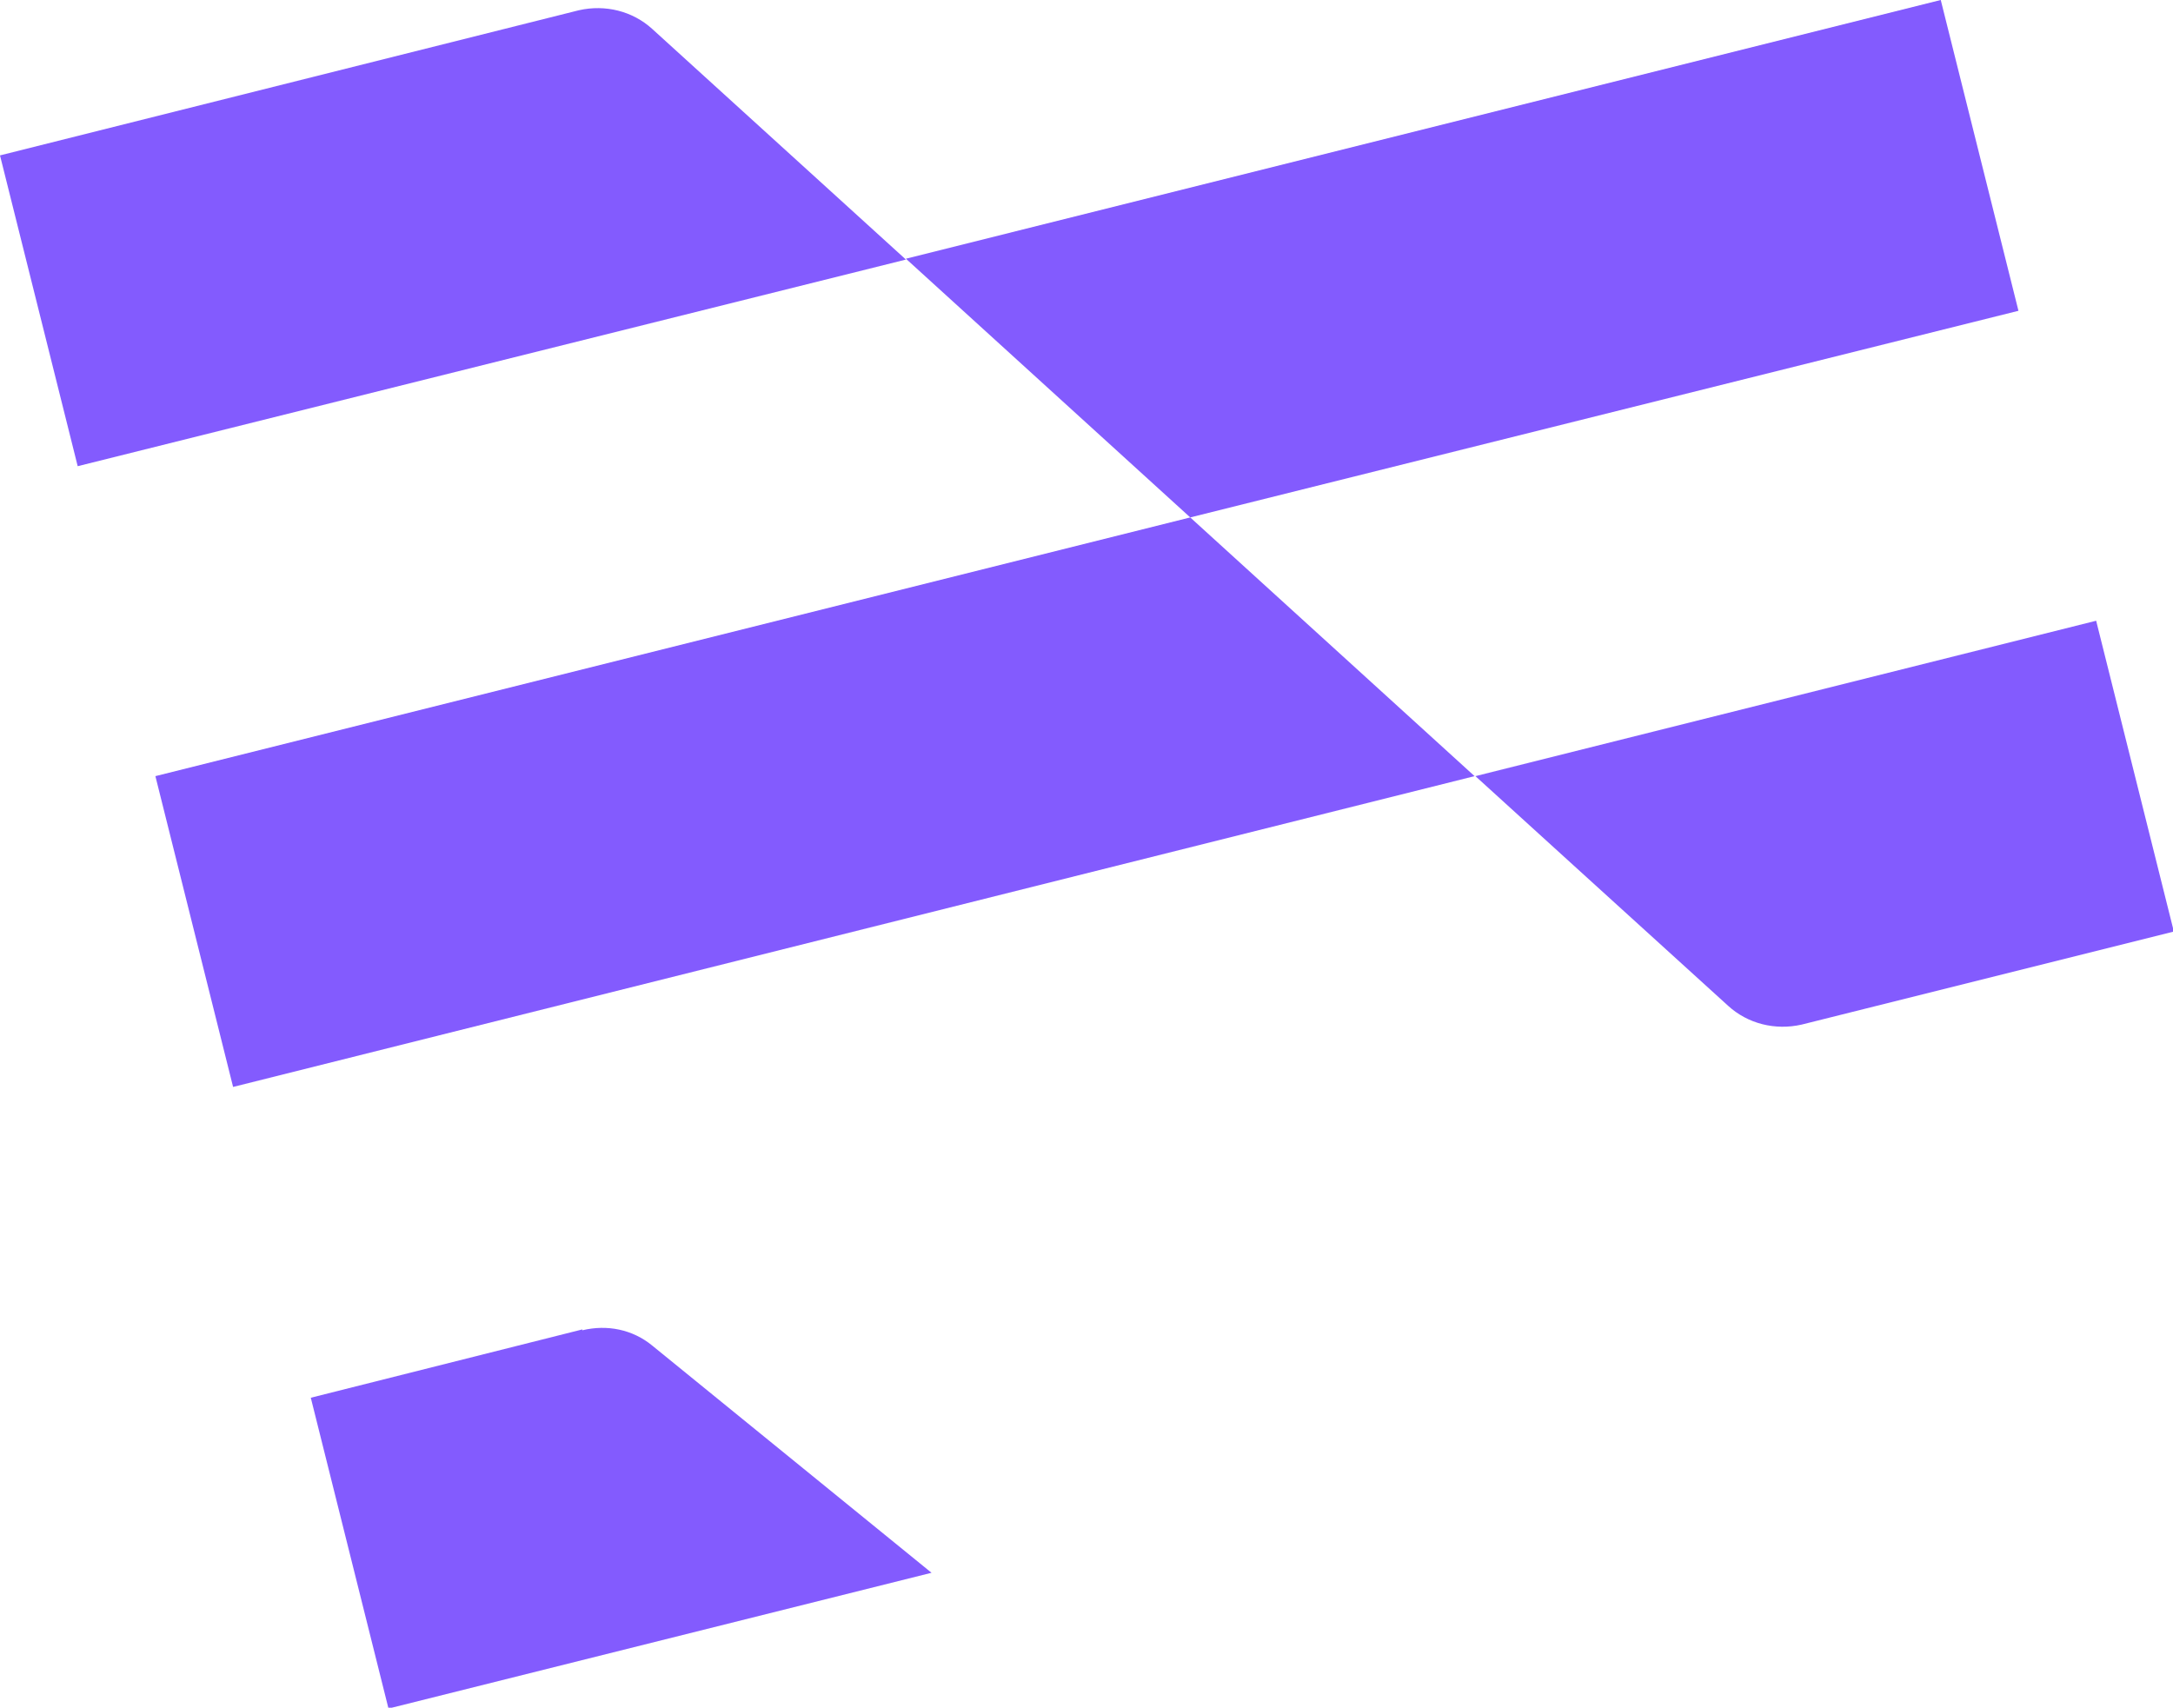
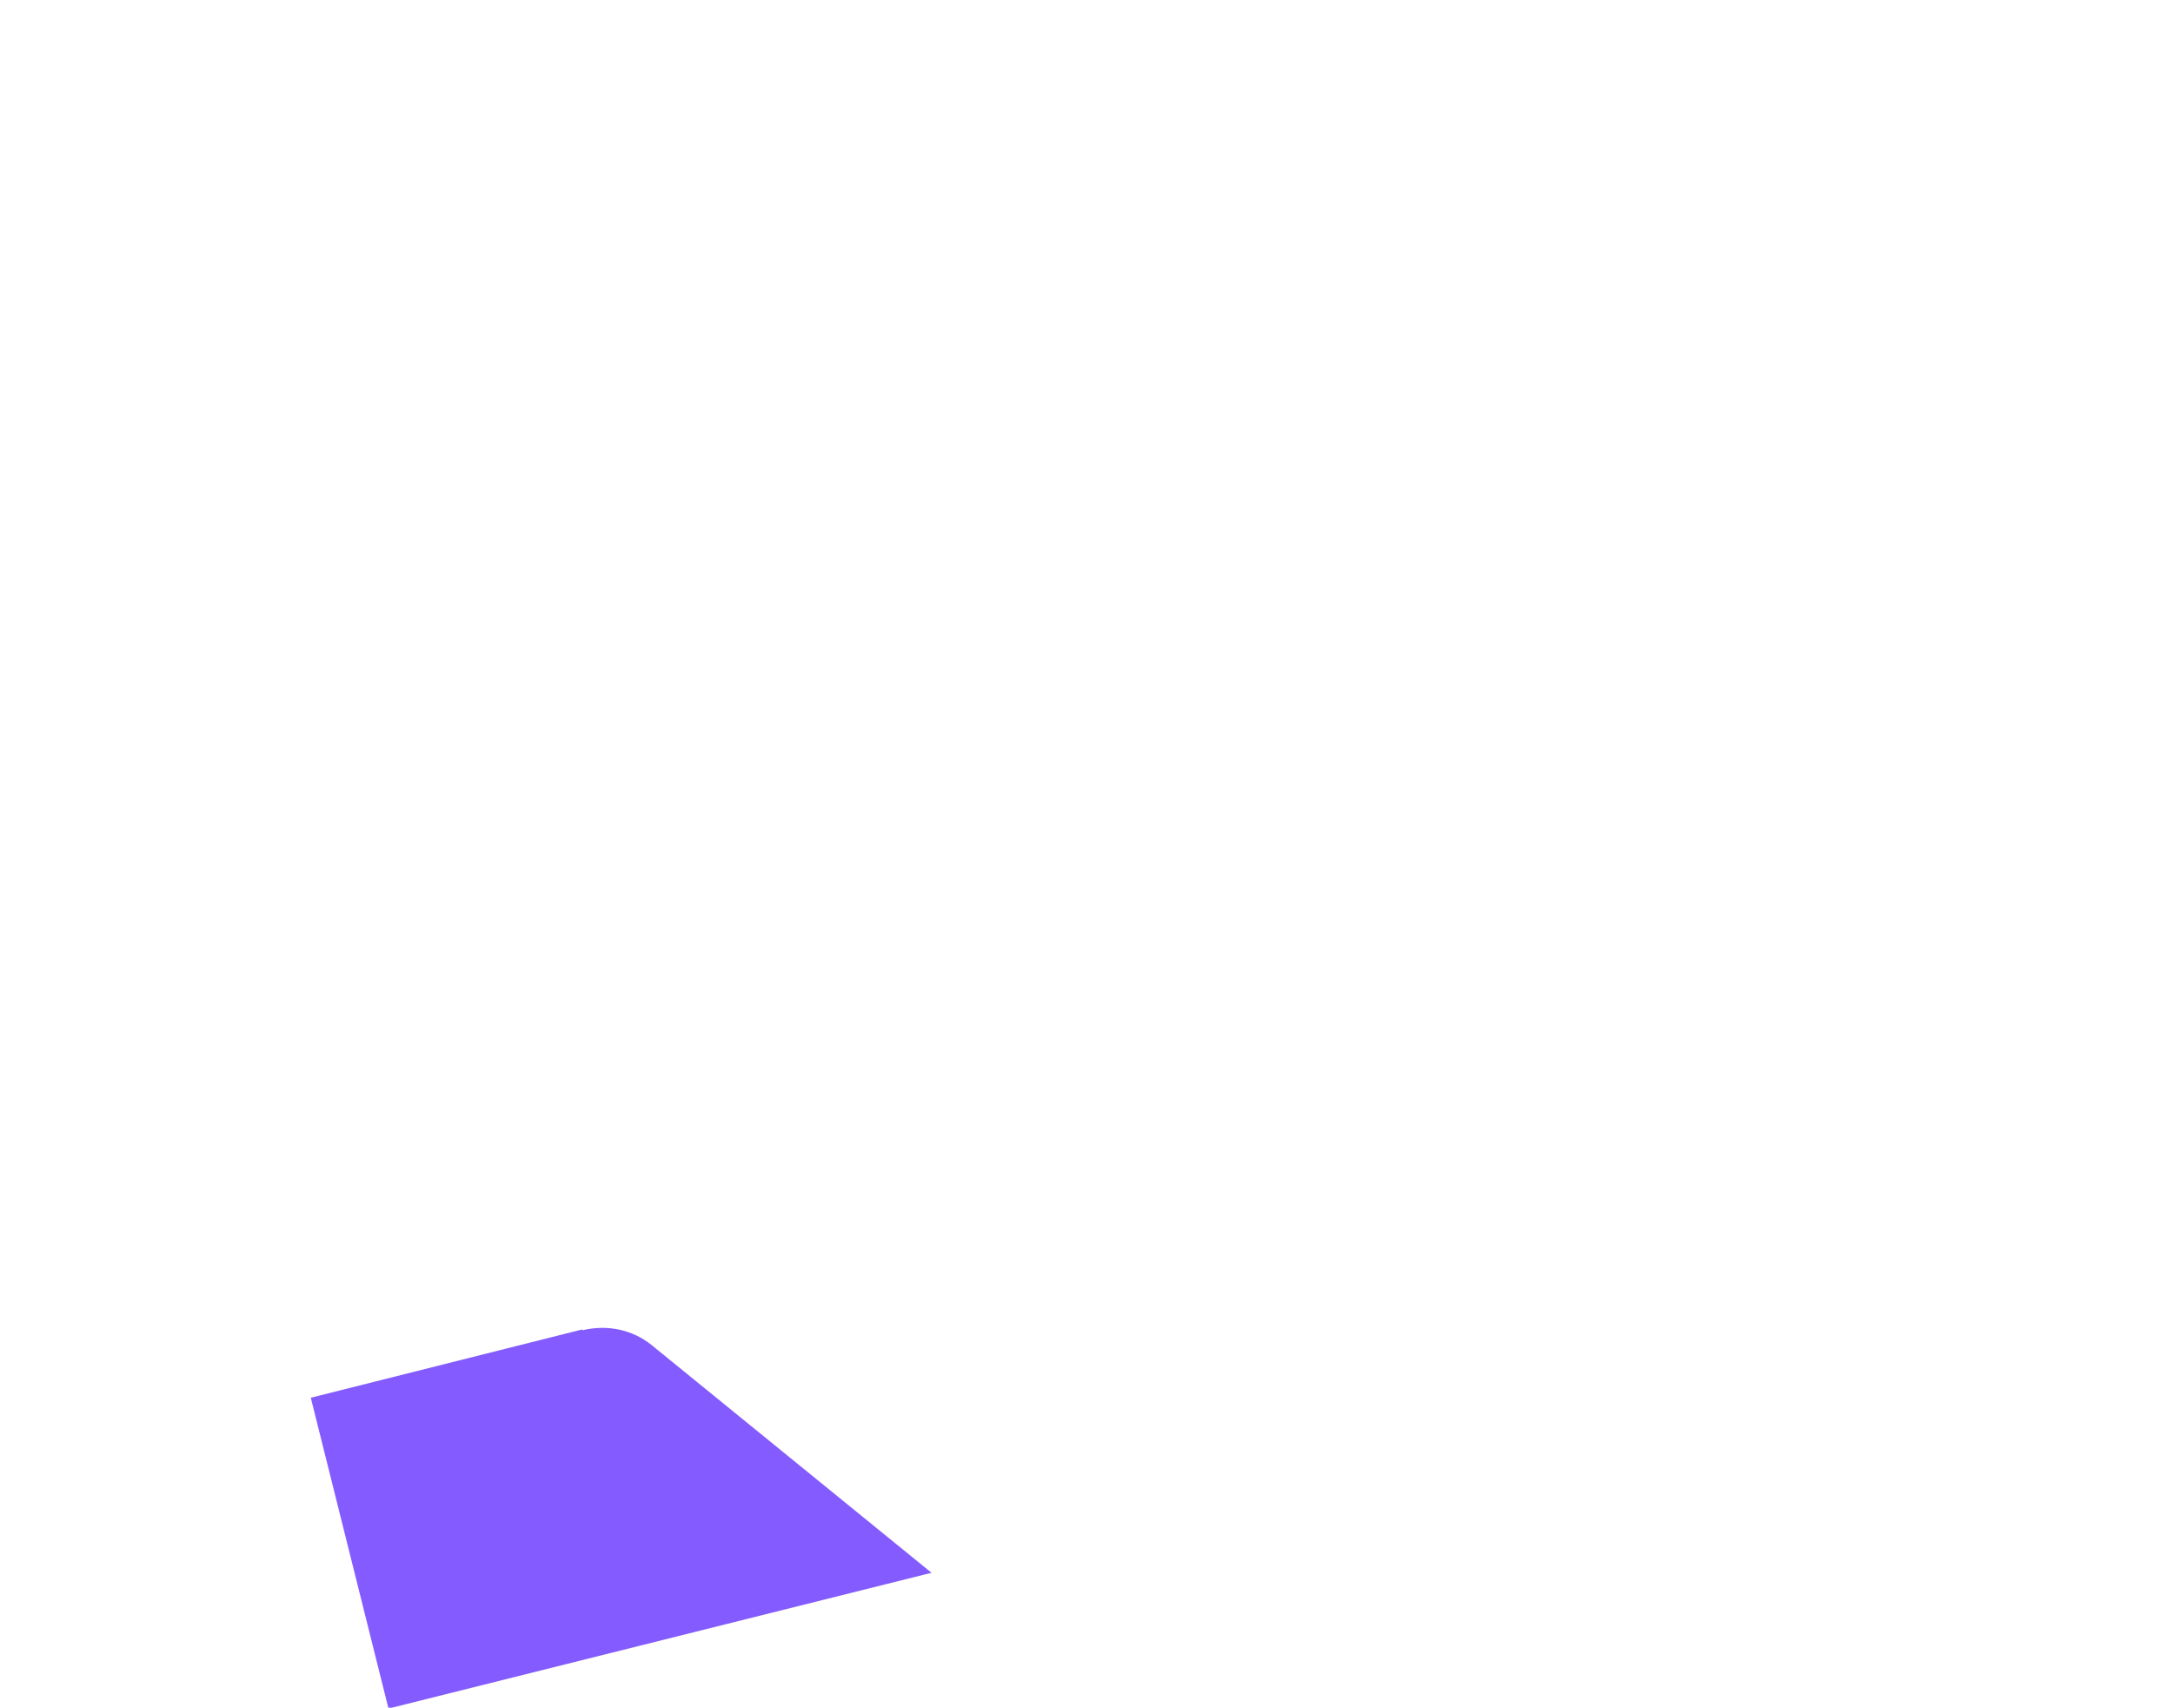
<svg xmlns="http://www.w3.org/2000/svg" viewBox="0 0 254.5 200">
  <g fill="#835bfe">
    <path d="m68.2 155.7-31.8 8 9.1 36.4 63.6-15.9-32.7-26.6c-2.3-1.9-5.3-2.5-8.2-1.8z" />
-     <path d="m76.4 3.4c-2.3-2.1-5.5-2.9-8.6-2.2l-67.8 17 9.1 36.4 97-24.2z" />
-     <path d="m106.1 30.3 33.3 30.3 97-24.2-9.1-36.4z" />
-     <path d="m18.2 90.9 9.1 36.4 145.4-36.4-33.3-30.3z" />
-     <path d="m202.4 117.8c2.3 2.1 5.5 2.9 8.6 2.2l43.6-10.9-9.1-36.4-72.7 18.2s19.9 18.1 29.6 26.9z" />
  </g>
</svg>